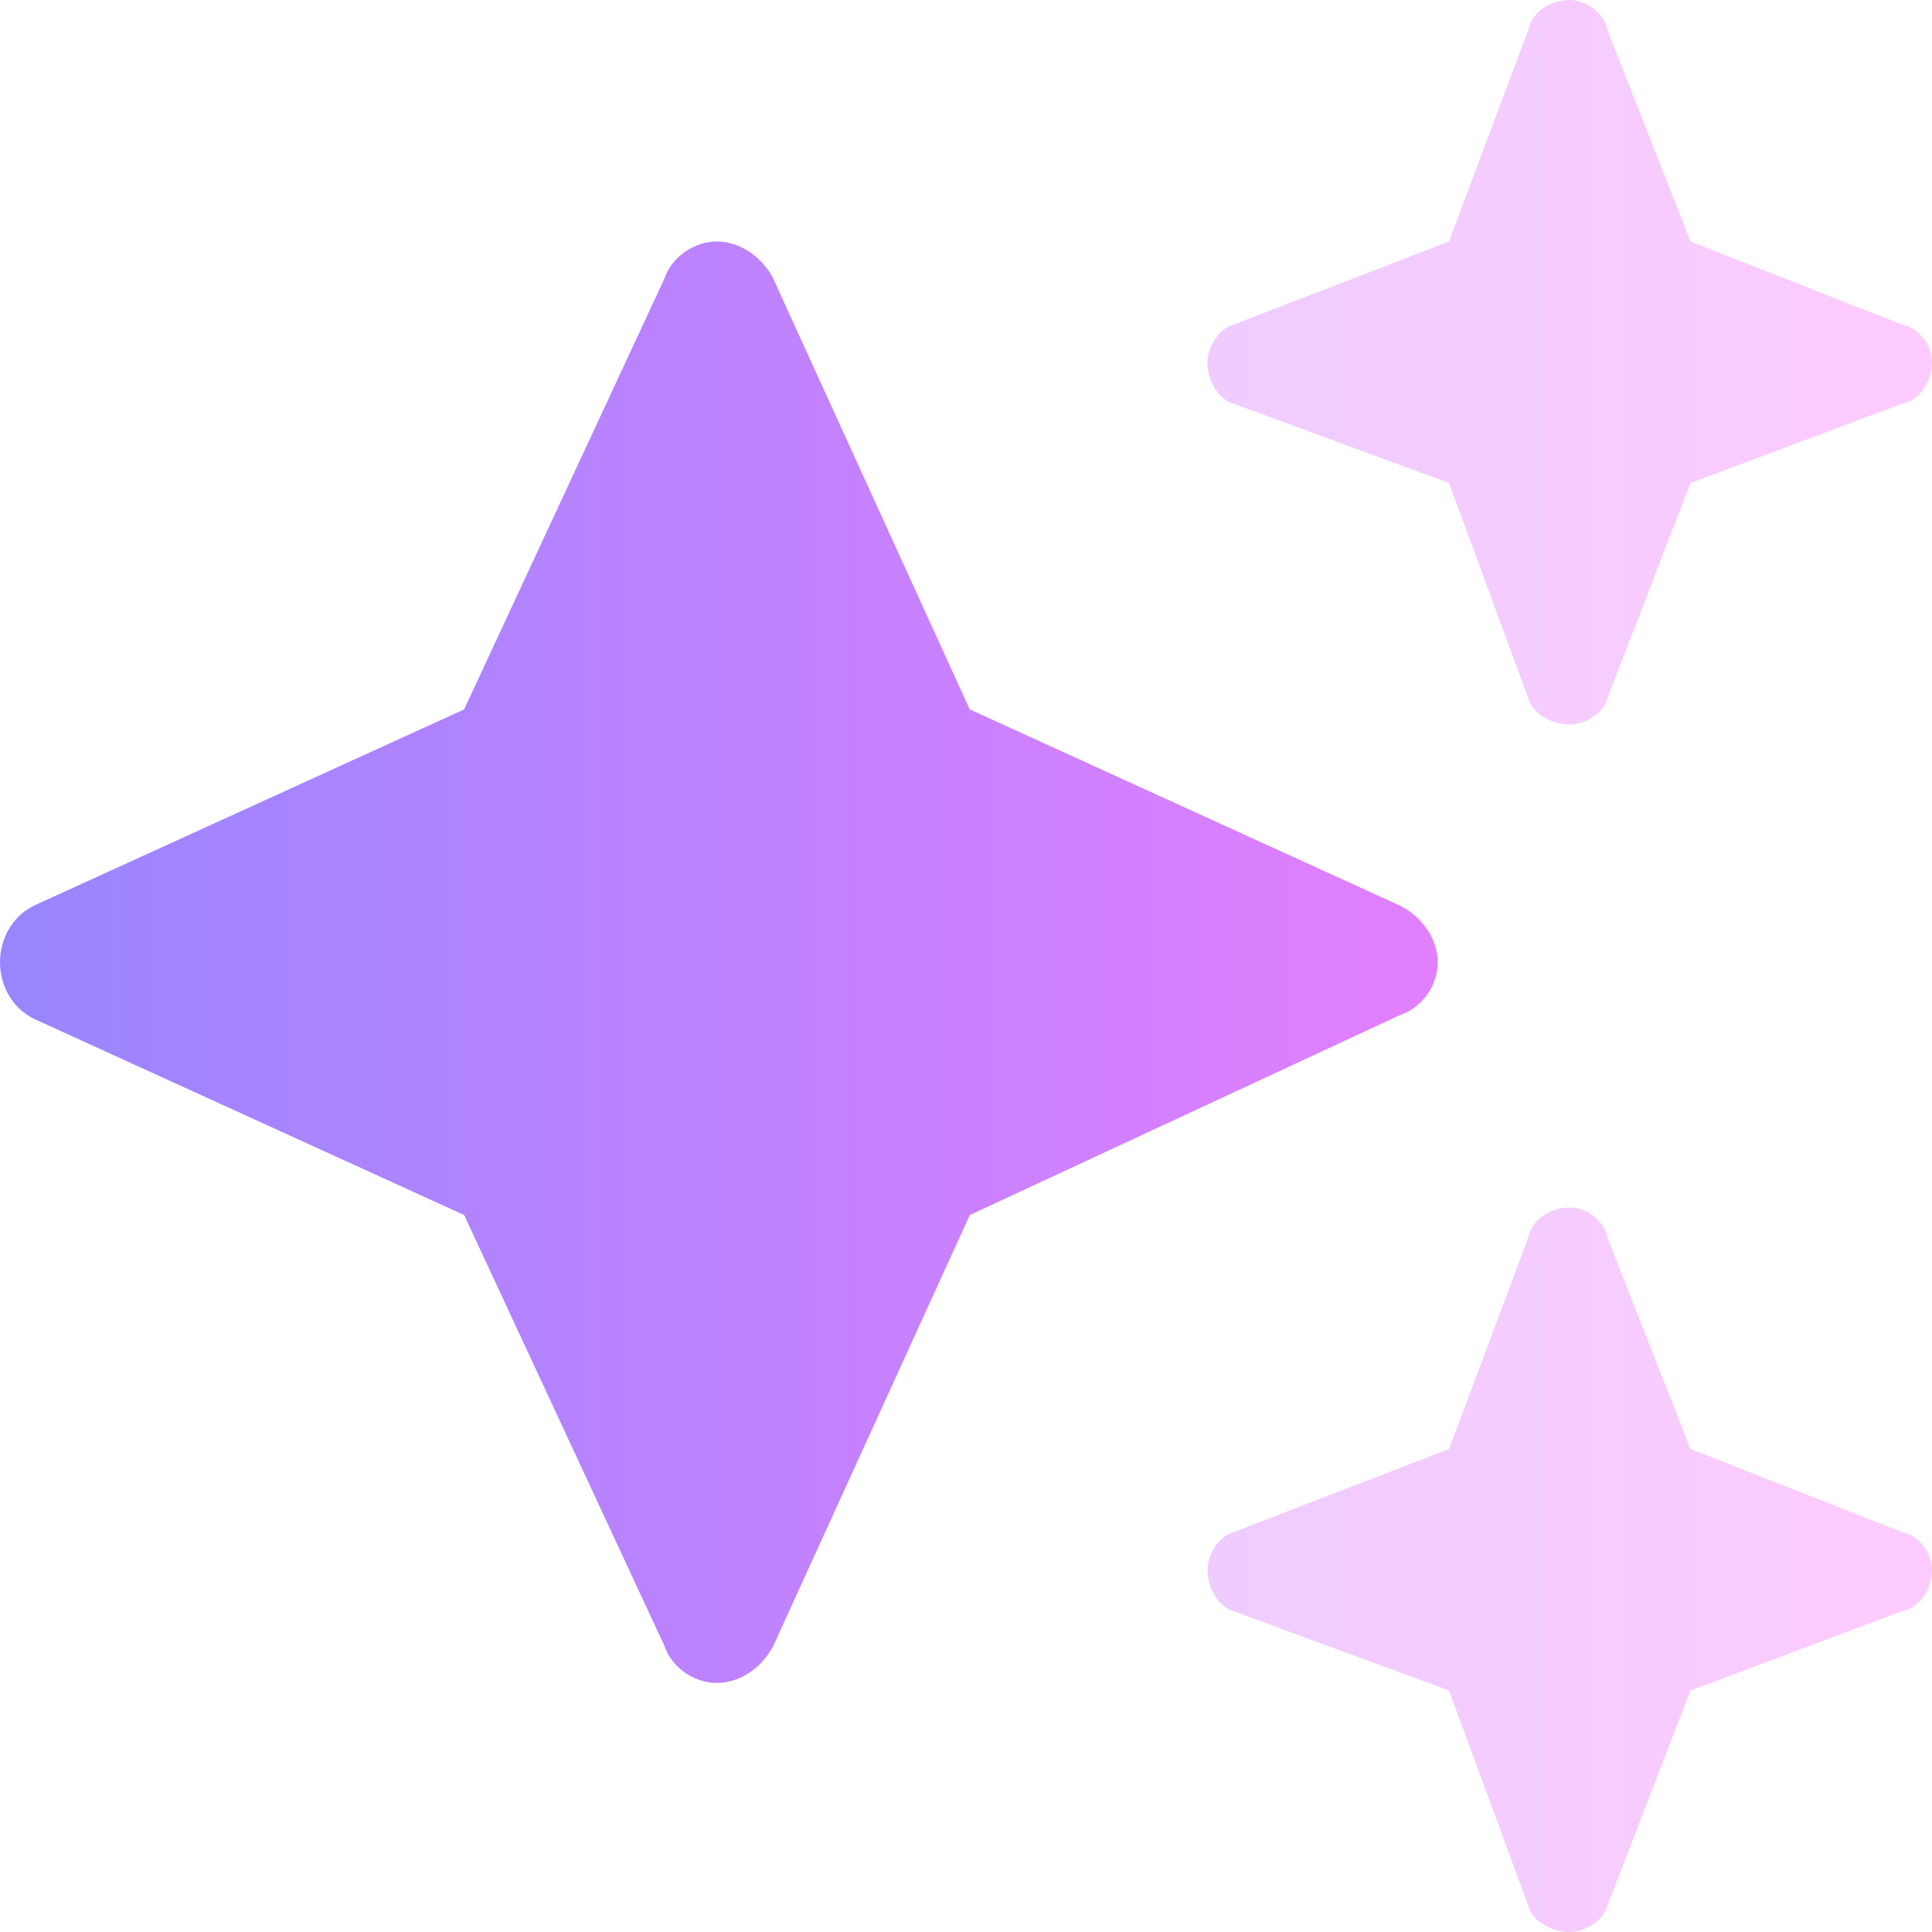
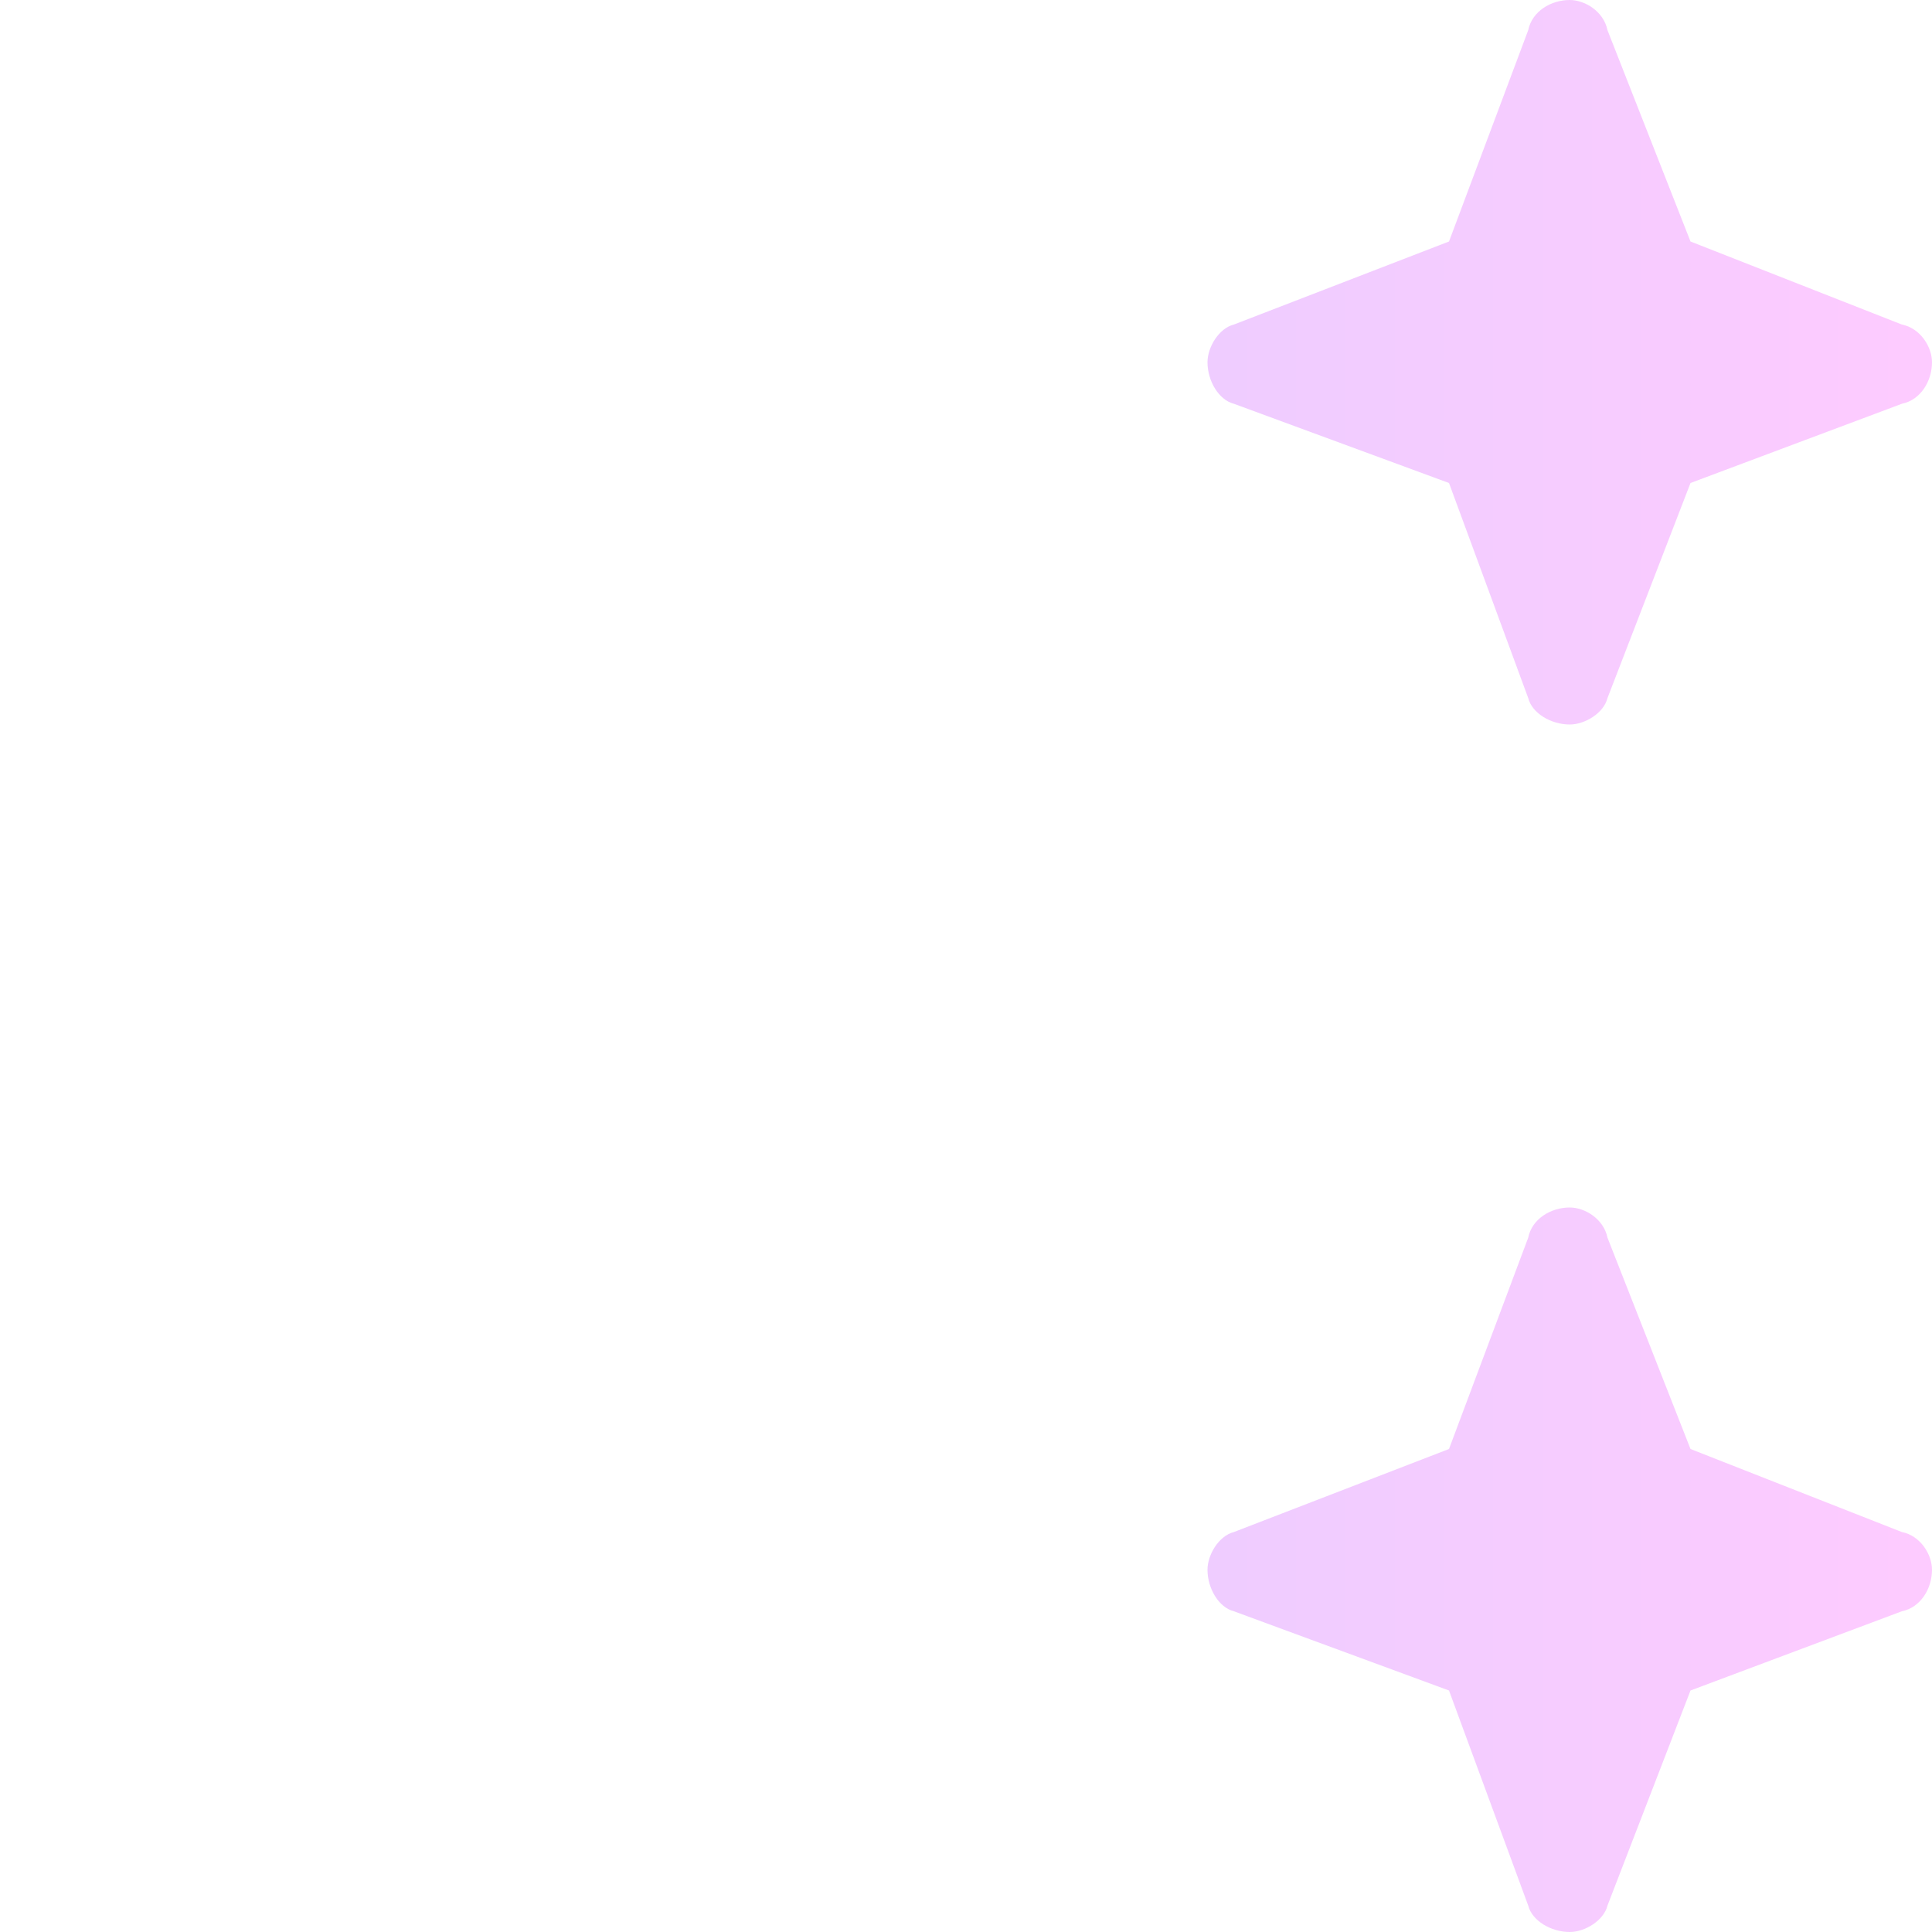
<svg xmlns="http://www.w3.org/2000/svg" width="32" height="32" viewBox="0 0 32 32" fill="none">
-   <path d="M12.812 4.625l3.25 7.125L23.188 15c.375.188.625.562.625.938s-.25.75-.625.875l-7.125 3.312-3.25 7.125c-.188.375-.562.625-.938.625s-.75-.25-.875-.625L7.688 20.125.562 16.875C.188 16.688.0 16.312.0 15.938s.188-.75.562-.938l7.125-3.25L11 4.625c.125-.375.5-.625.875-.625s.75.25.938.625z" fill="url(#paint0_linear_6230_2497)" />
  <path opacity=".4" d="M20.438 5.375 24 4 25.312.5C25.375.188 25.688.0 26 0c.25.0.562.188.625.5L28 4l3.5 1.375c.312.062.5.375.5.625.0.312-.188.625-.5.688L28 8l-1.375 3.562c-.062.25-.375.438-.625.438-.312.0-.625-.188-.688-.438L24 8 20.438 6.688C20.188 6.625 20 6.312 20 6c0-.25.188-.562.438-.625zm0 20L24 24l1.312-3.5c.062-.312.375-.5.688-.5.25.0.562.188.625.5L28 24l3.5 1.375c.312.062.5.375.5.625.0.312-.188.625-.5.688L28 28l-1.375 3.562c-.062.25-.375.438-.625.438-.312.0-.625-.188-.688-.438L24 28l-3.562-1.312C20.188 26.625 20 26.312 20 26c0-.25.188-.562.438-.625z" fill="url(#paint1_linear_6230_2497)" />
  <defs>
    <linearGradient id="paint0_linear_6230_2497" x1="0" y1="15.938" x2="32" y2="15.938" gradientUnits="userSpaceOnUse">
      <stop stop-color="#9985ff" />
      <stop offset="1" stop-color="#fb7dff" />
    </linearGradient>
    <linearGradient id="paint1_linear_6230_2497" x1="0" y1="16" x2="32" y2="16" gradientUnits="userSpaceOnUse">
      <stop stop-color="#9985ff" />
      <stop offset="1" stop-color="#fb7dff" />
    </linearGradient>
  </defs>
</svg>